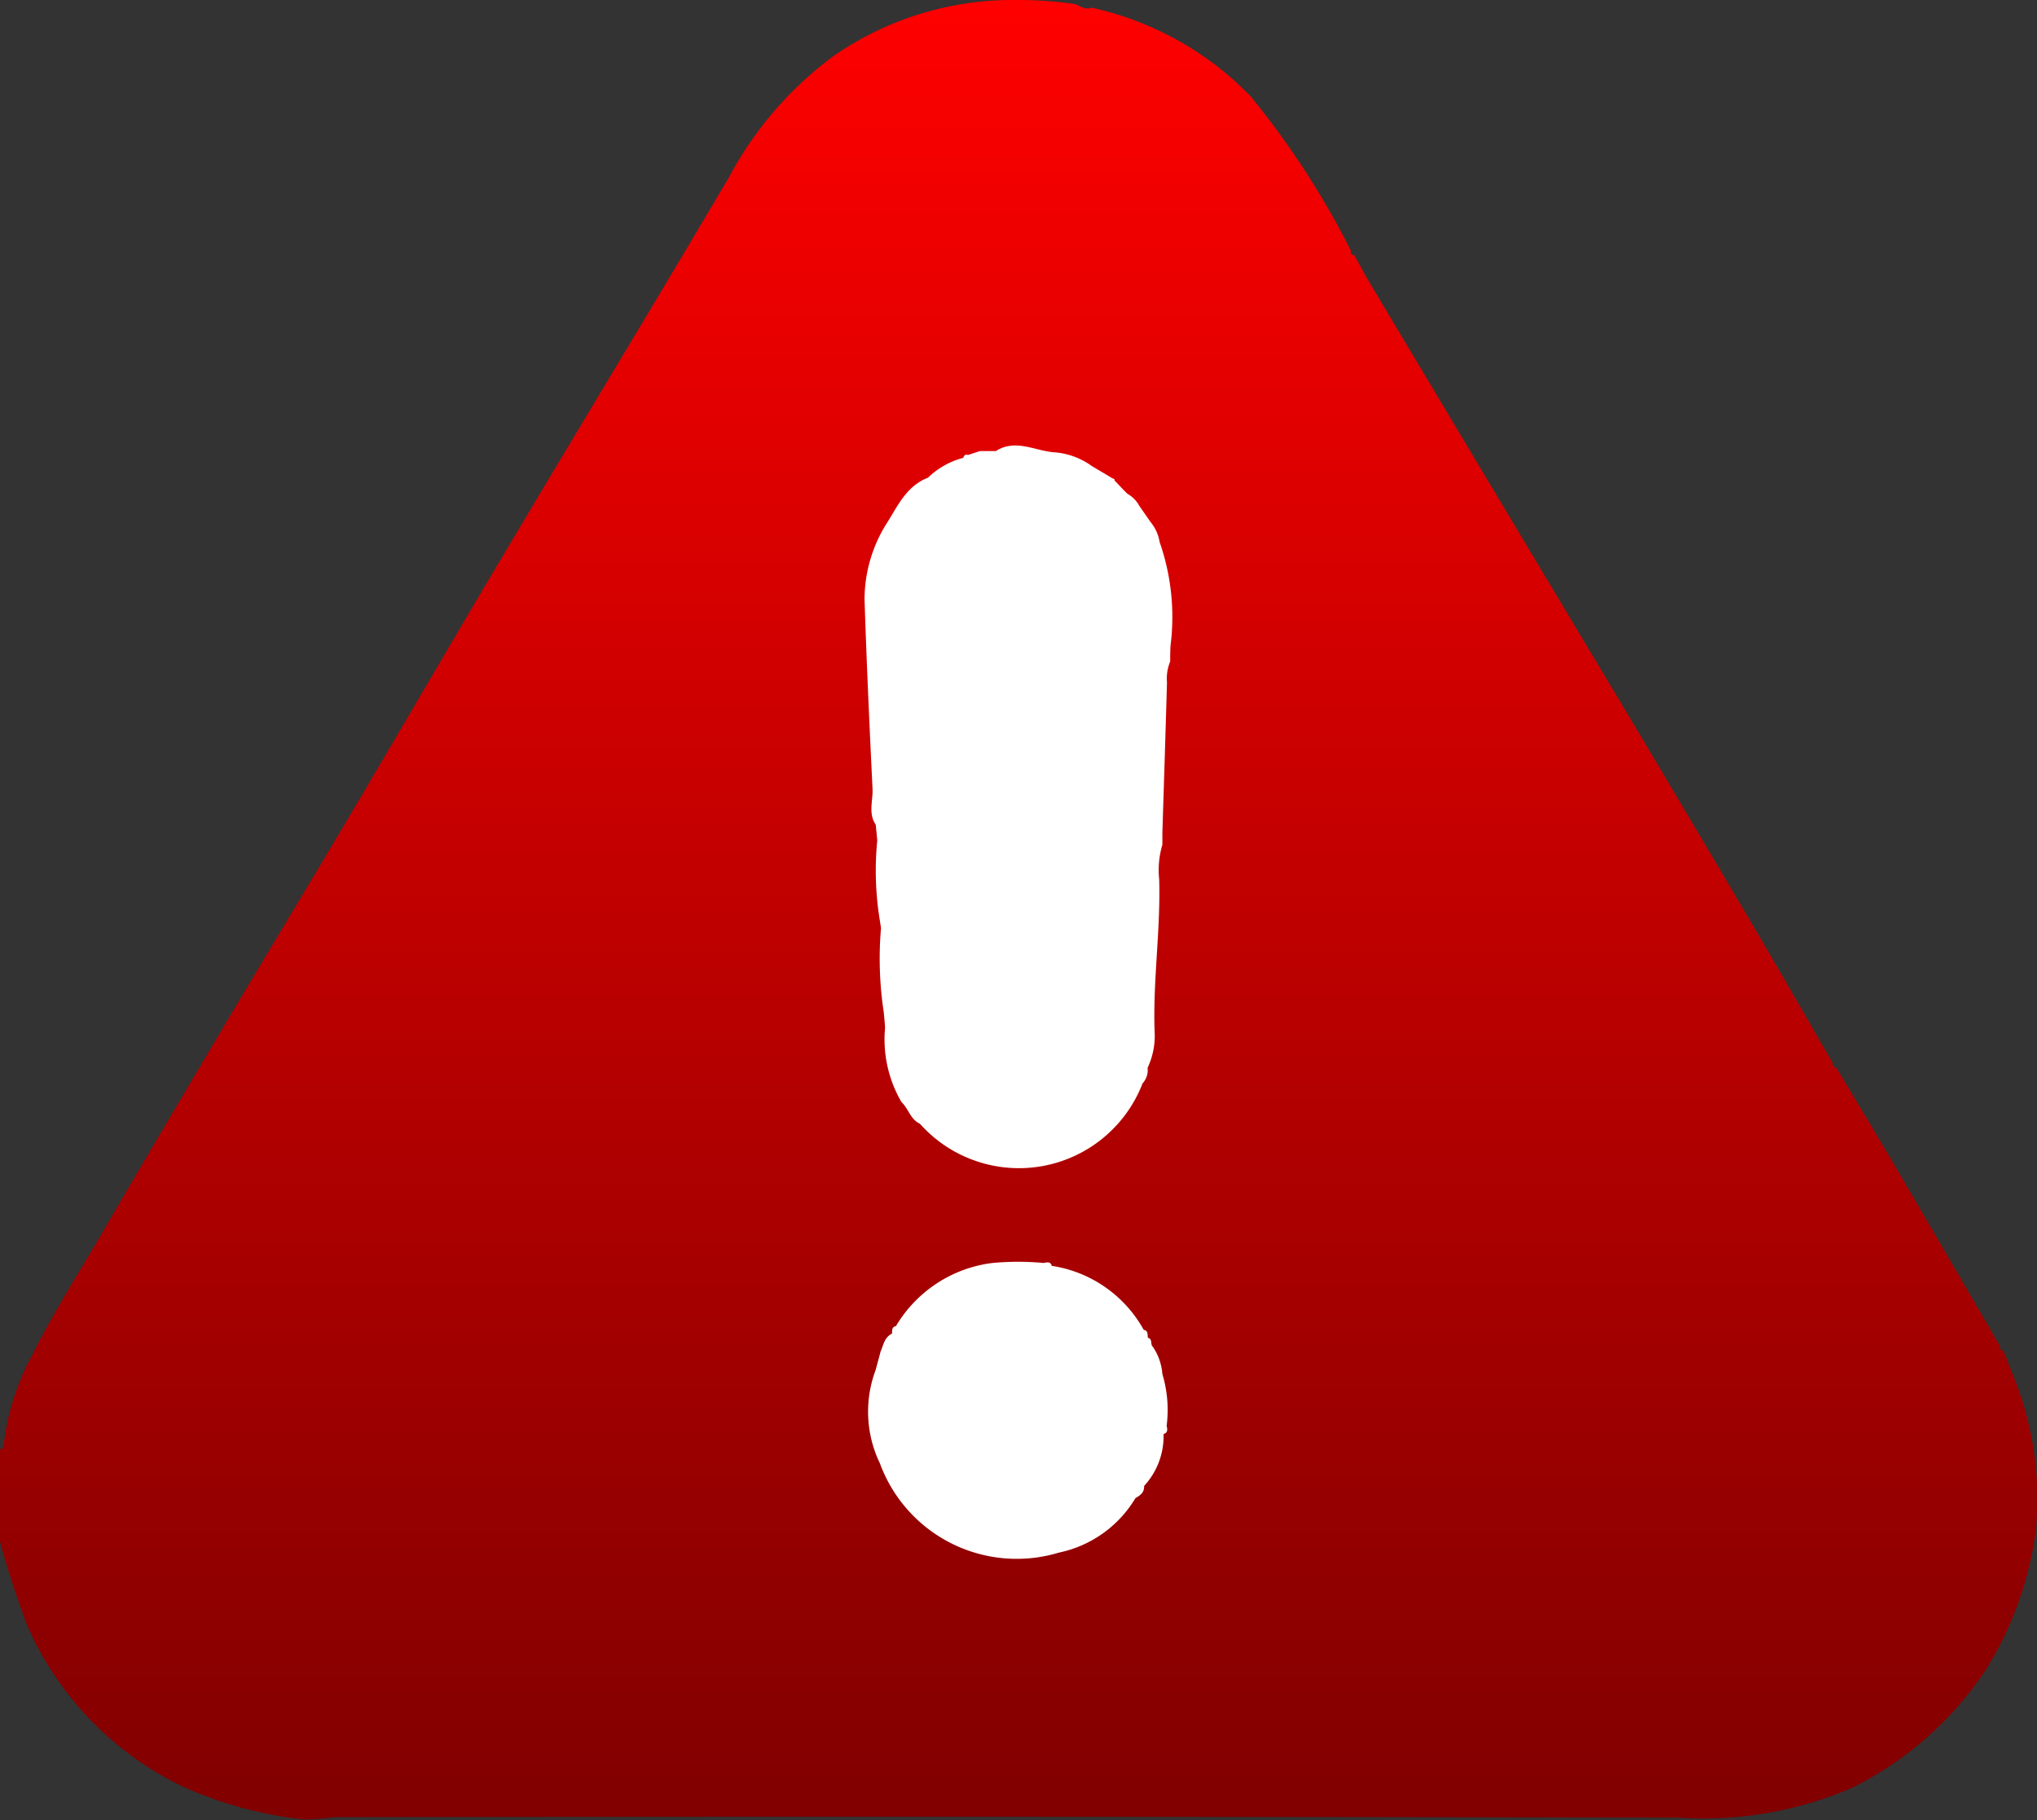
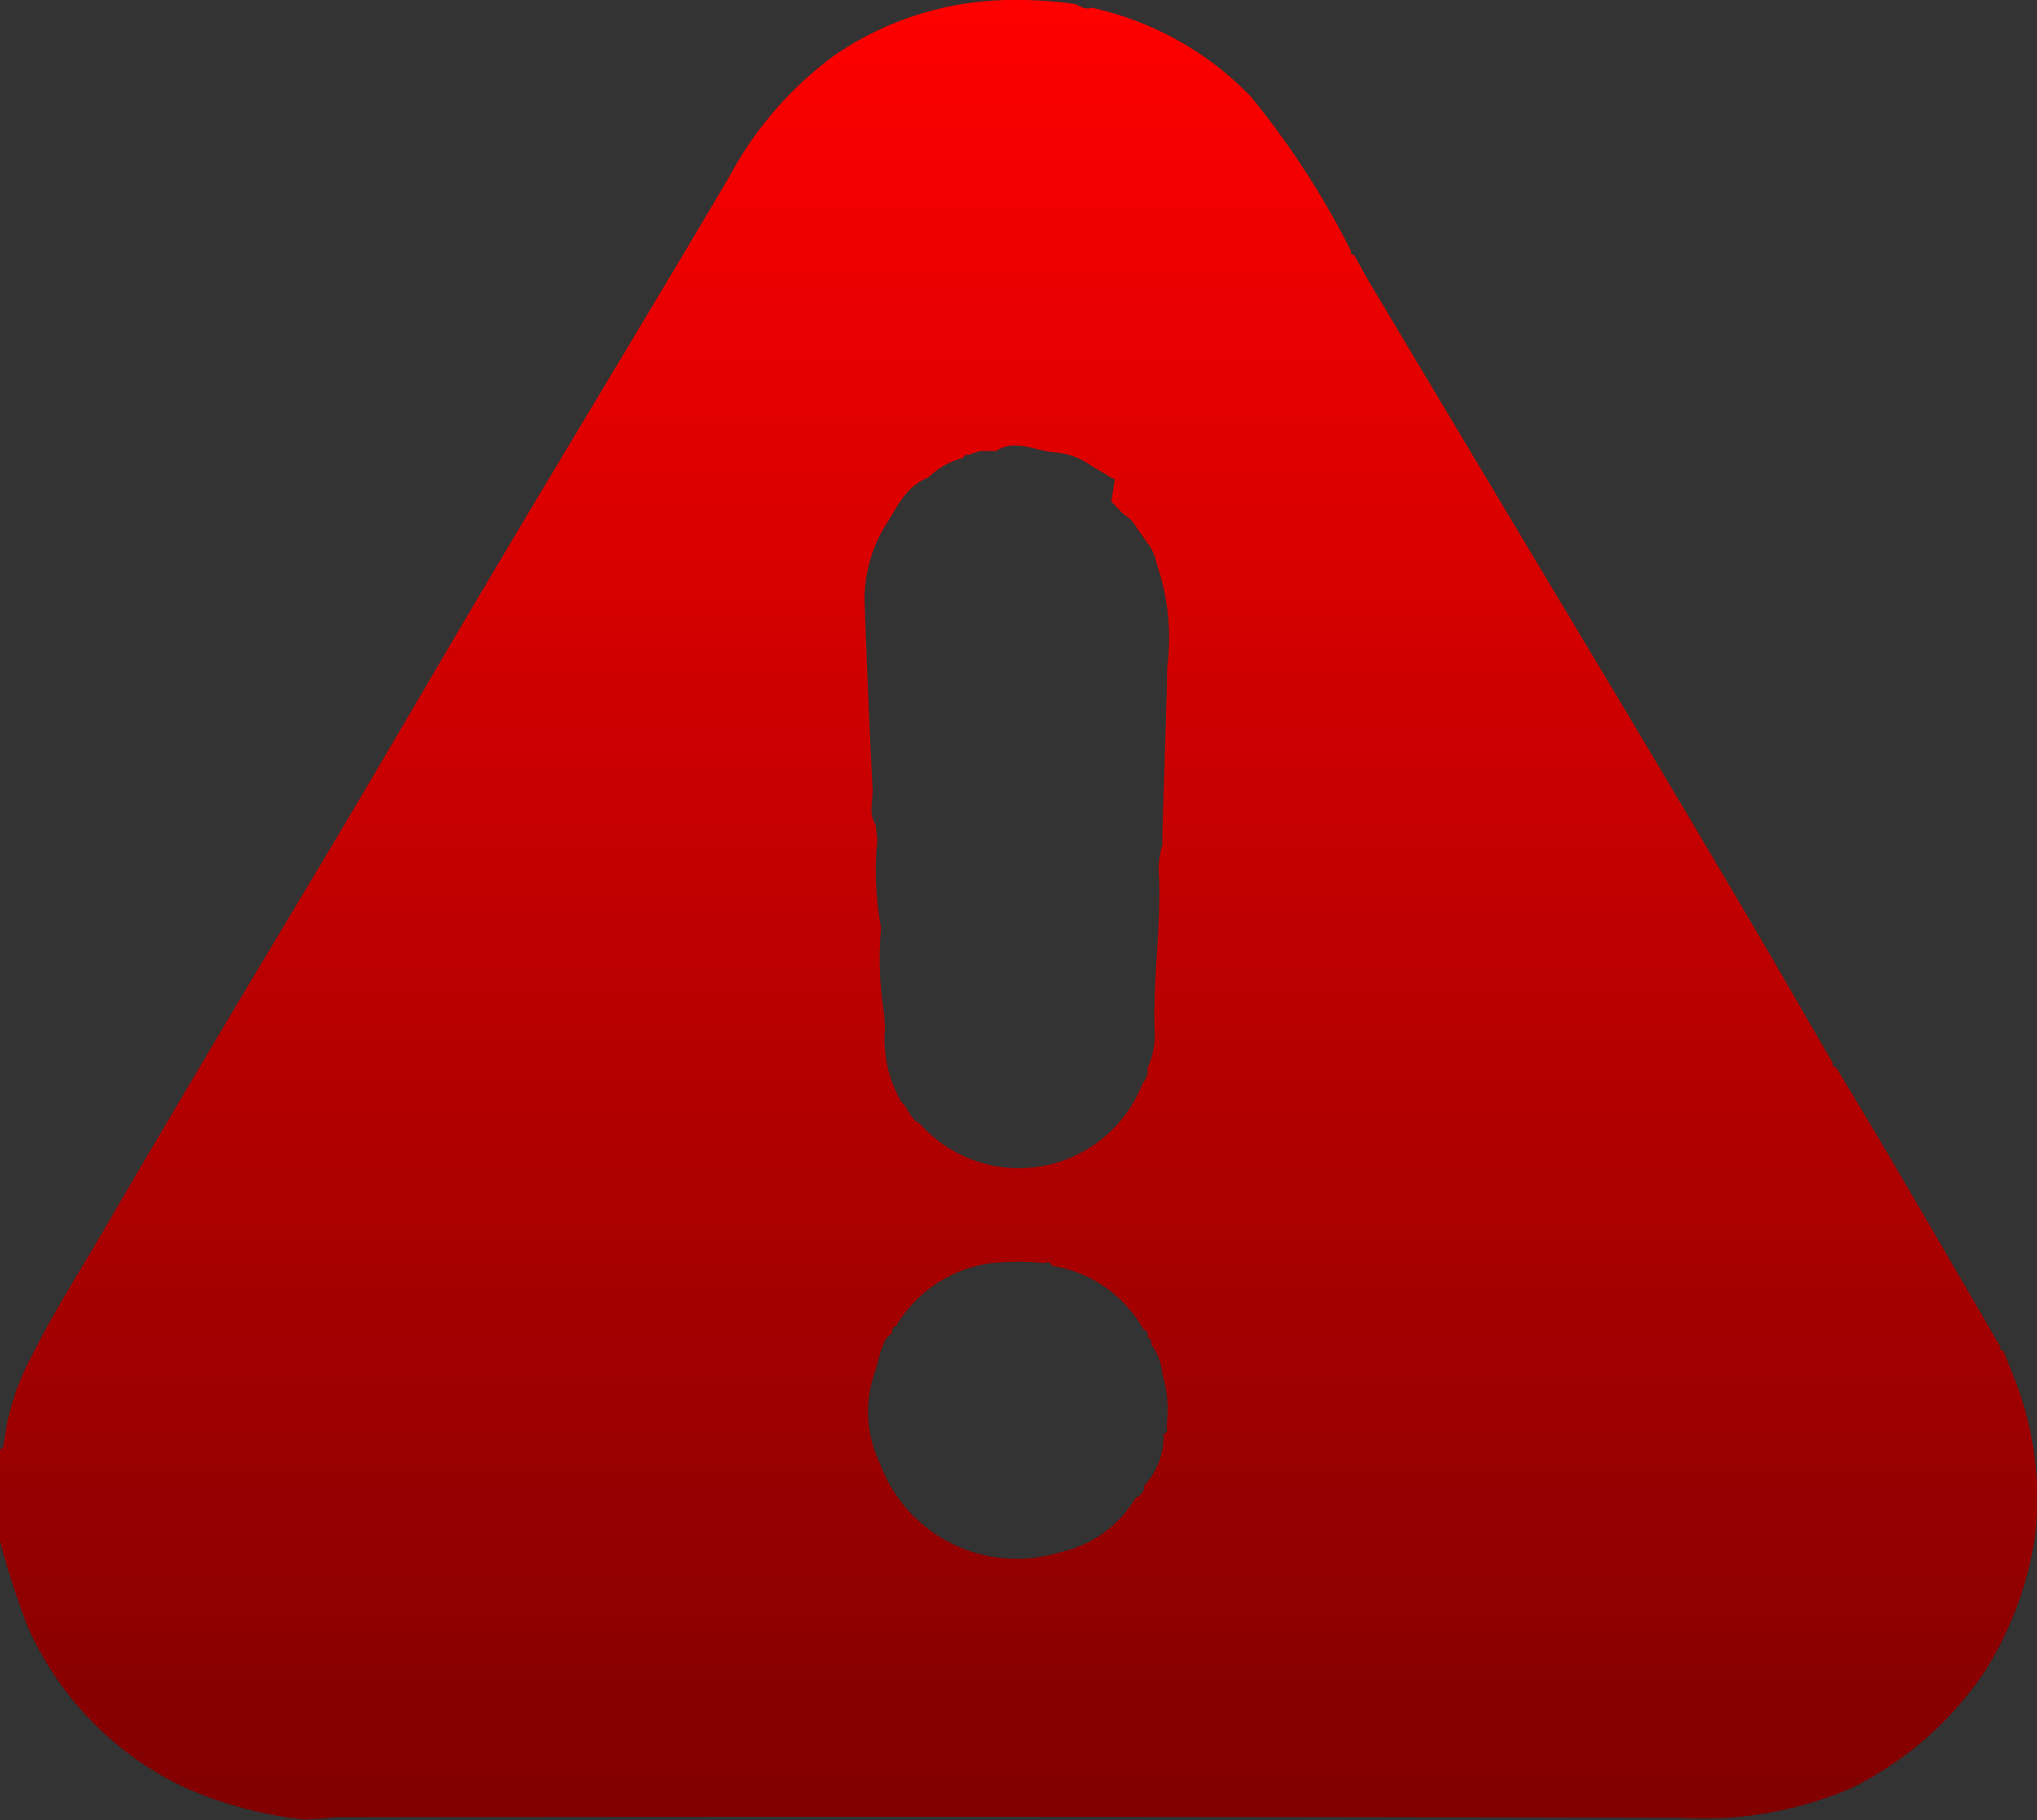
<svg xmlns="http://www.w3.org/2000/svg" width="36" height="32.17" viewBox="0 0 36 32.17">
  <rect x="0" y="0" width="36" height="32.17" fill="#333333" stroke="none" />
  <defs>
    <linearGradient id="linear-gradient" x1="0.5" x2="0.5" y2="1" gradientUnits="objectBoundingBox">
      <stop offset="0" stop-color="red" />
      <stop offset="1" stop-color="maroon" />
    </linearGradient>
  </defs>
  <g id="Group_18746" data-name="Group 18746" transform="translate(-43.333 -896.52)">
-     <rect id="Rectangle_8060" data-name="Rectangle 8060" width="9" height="22" transform="translate(57 903)" fill="#fff" />
    <g id="Layer_1" data-name="Layer 1" transform="translate(43.333 896.52)">
-       <path id="Path_26010" data-name="Path 26010" d="M0,27.246V25.628c.021-.024.063-.045.063-.069a4.381,4.381,0,0,1,.491-1.579c.365-.733.8-1.421,1.218-2.13.685-1.182,1.382-2.354,2.076-3.527.616-1.038,1.238-2.07,1.858-3.108,1.077-1.8,2.124-3.617,3.2-5.421,1.322-2.226,2.665-4.436,3.979-6.665A6.423,6.423,0,0,1,14.736.987,5.56,5.56,0,0,1,17.973,0a6.915,6.915,0,0,1,.963.063c.123,0,.218.132.353.072a5.576,5.576,0,0,1,2.6,1.358L22.1,1.7a14.85,14.85,0,0,1,1.777,2.737c-.015.051.015.066.057.072.1.179.194.359.3.535q2.208,3.7,4.418,7.389,1.194,2,2.372,4c.461.784.912,1.574,1.37,2.363-.015.051.015.066.057.072.332.553.667,1.107.993,1.663Q34.4,22.162,35.35,23.8c-.015.051.015.066.057.075.075.188.147.374.221.562a5.8,5.8,0,0,1,.353,2.6,6.175,6.175,0,0,1-.9,2.5A6.082,6.082,0,0,1,32.733,31.6a6.634,6.634,0,0,1-3.069.529q-11.878-.027-23.752-.009a4.379,4.379,0,0,1-.553.039,7.016,7.016,0,0,1-2.148-.589A5.689,5.689,0,0,1,.488,28.748,15.424,15.424,0,0,1,0,27.246ZM19.7,8.493a.036.036,0,0,0-.036-.036c-.123-.075-.248-.147-.371-.221a1.29,1.29,0,0,0-.67-.242c-.335-.027-.682-.242-1.023-.021-.093,0-.188,0-.281,0l-.212.069c-.051-.018-.069.012-.084.051a1.4,1.4,0,0,0-.622.35c-.4.156-.547.529-.757.85a2.536,2.536,0,0,0-.365,1.3c.036,1.116.087,2.229.141,3.344.012.212-.081.437.057.64l.027.278a5.445,5.445,0,0,0,.045,1.412c.006.045.015.093.021.138a6.286,6.286,0,0,0,.048,1.481c.009.093.018.185.024.278a2.2,2.2,0,0,0,.29,1.316c.123.114.156.305.326.383a2.342,2.342,0,0,0,3.934-.712.354.354,0,0,0,.09-.278,1.322,1.322,0,0,0,.123-.652c-.03-.9.108-1.786.081-2.68a1.561,1.561,0,0,1,.057-.61v-.212c.027-.885.057-1.771.081-2.656a.787.787,0,0,1,.057-.371c0-.093,0-.188.006-.281a4.02,4.02,0,0,0-.194-1.834.733.733,0,0,0-.159-.35l-.2-.287a.53.53,0,0,0-.209-.212l-.072-.072c-.051-.054-.1-.108-.156-.162ZM15.568,23.869c-.03.117-.063.233-.093.347a2.1,2.1,0,0,0,.075,1.648,2.576,2.576,0,0,0,3.165,1.579,2.066,2.066,0,0,0,1.352-.963c.084-.048.159-.1.153-.215a1.3,1.3,0,0,0,.344-.918c.078-.024.069-.084.054-.144a2.2,2.2,0,0,0-.075-.915,1,1,0,0,0-.168-.482c-.051-.042,0-.138-.087-.159-.012-.054.009-.126-.075-.141a2.239,2.239,0,0,0-1.624-1.131c-.024-.081-.087-.063-.144-.051a4.832,4.832,0,0,0-.906,0,2.313,2.313,0,0,0-1.705,1.116c-.078.015-.066.078-.069.132-.123.06-.15.182-.194.3Z" transform="translate(0 0)" fill="url(#linear-gradient)" />
+       <path id="Path_26010" data-name="Path 26010" d="M0,27.246V25.628c.021-.024.063-.045.063-.069a4.381,4.381,0,0,1,.491-1.579c.365-.733.8-1.421,1.218-2.13.685-1.182,1.382-2.354,2.076-3.527.616-1.038,1.238-2.07,1.858-3.108,1.077-1.8,2.124-3.617,3.2-5.421,1.322-2.226,2.665-4.436,3.979-6.665A6.423,6.423,0,0,1,14.736.987,5.56,5.56,0,0,1,17.973,0a6.915,6.915,0,0,1,.963.063c.123,0,.218.132.353.072a5.576,5.576,0,0,1,2.6,1.358L22.1,1.7a14.85,14.85,0,0,1,1.777,2.737c-.015.051.015.066.057.072.1.179.194.359.3.535q2.208,3.7,4.418,7.389,1.194,2,2.372,4c.461.784.912,1.574,1.37,2.363-.015.051.015.066.057.072.332.553.667,1.107.993,1.663Q34.4,22.162,35.35,23.8c-.015.051.015.066.057.075.075.188.147.374.221.562a5.8,5.8,0,0,1,.353,2.6,6.175,6.175,0,0,1-.9,2.5A6.082,6.082,0,0,1,32.733,31.6a6.634,6.634,0,0,1-3.069.529q-11.878-.027-23.752-.009a4.379,4.379,0,0,1-.553.039,7.016,7.016,0,0,1-2.148-.589A5.689,5.689,0,0,1,.488,28.748,15.424,15.424,0,0,1,0,27.246ZM19.7,8.493a.036.036,0,0,0-.036-.036c-.123-.075-.248-.147-.371-.221a1.29,1.29,0,0,0-.67-.242c-.335-.027-.682-.242-1.023-.021-.093,0-.188,0-.281,0l-.212.069c-.051-.018-.069.012-.084.051a1.4,1.4,0,0,0-.622.35c-.4.156-.547.529-.757.85a2.536,2.536,0,0,0-.365,1.3c.036,1.116.087,2.229.141,3.344.012.212-.081.437.057.64l.027.278a5.445,5.445,0,0,0,.045,1.412c.006.045.015.093.021.138a6.286,6.286,0,0,0,.048,1.481c.009.093.018.185.024.278a2.2,2.2,0,0,0,.29,1.316c.123.114.156.305.326.383a2.342,2.342,0,0,0,3.934-.712.354.354,0,0,0,.09-.278,1.322,1.322,0,0,0,.123-.652c-.03-.9.108-1.786.081-2.68a1.561,1.561,0,0,1,.057-.61v-.212c.027-.885.057-1.771.081-2.656c0-.093,0-.188.006-.281a4.02,4.02,0,0,0-.194-1.834.733.733,0,0,0-.159-.35l-.2-.287a.53.53,0,0,0-.209-.212l-.072-.072c-.051-.054-.1-.108-.156-.162ZM15.568,23.869c-.03.117-.063.233-.093.347a2.1,2.1,0,0,0,.075,1.648,2.576,2.576,0,0,0,3.165,1.579,2.066,2.066,0,0,0,1.352-.963c.084-.048.159-.1.153-.215a1.3,1.3,0,0,0,.344-.918c.078-.024.069-.084.054-.144a2.2,2.2,0,0,0-.075-.915,1,1,0,0,0-.168-.482c-.051-.042,0-.138-.087-.159-.012-.054.009-.126-.075-.141a2.239,2.239,0,0,0-1.624-1.131c-.024-.081-.087-.063-.144-.051a4.832,4.832,0,0,0-.906,0,2.313,2.313,0,0,0-1.705,1.116c-.078.015-.066.078-.069.132-.123.06-.15.182-.194.3Z" transform="translate(0 0)" fill="url(#linear-gradient)" />
    </g>
  </g>
</svg>